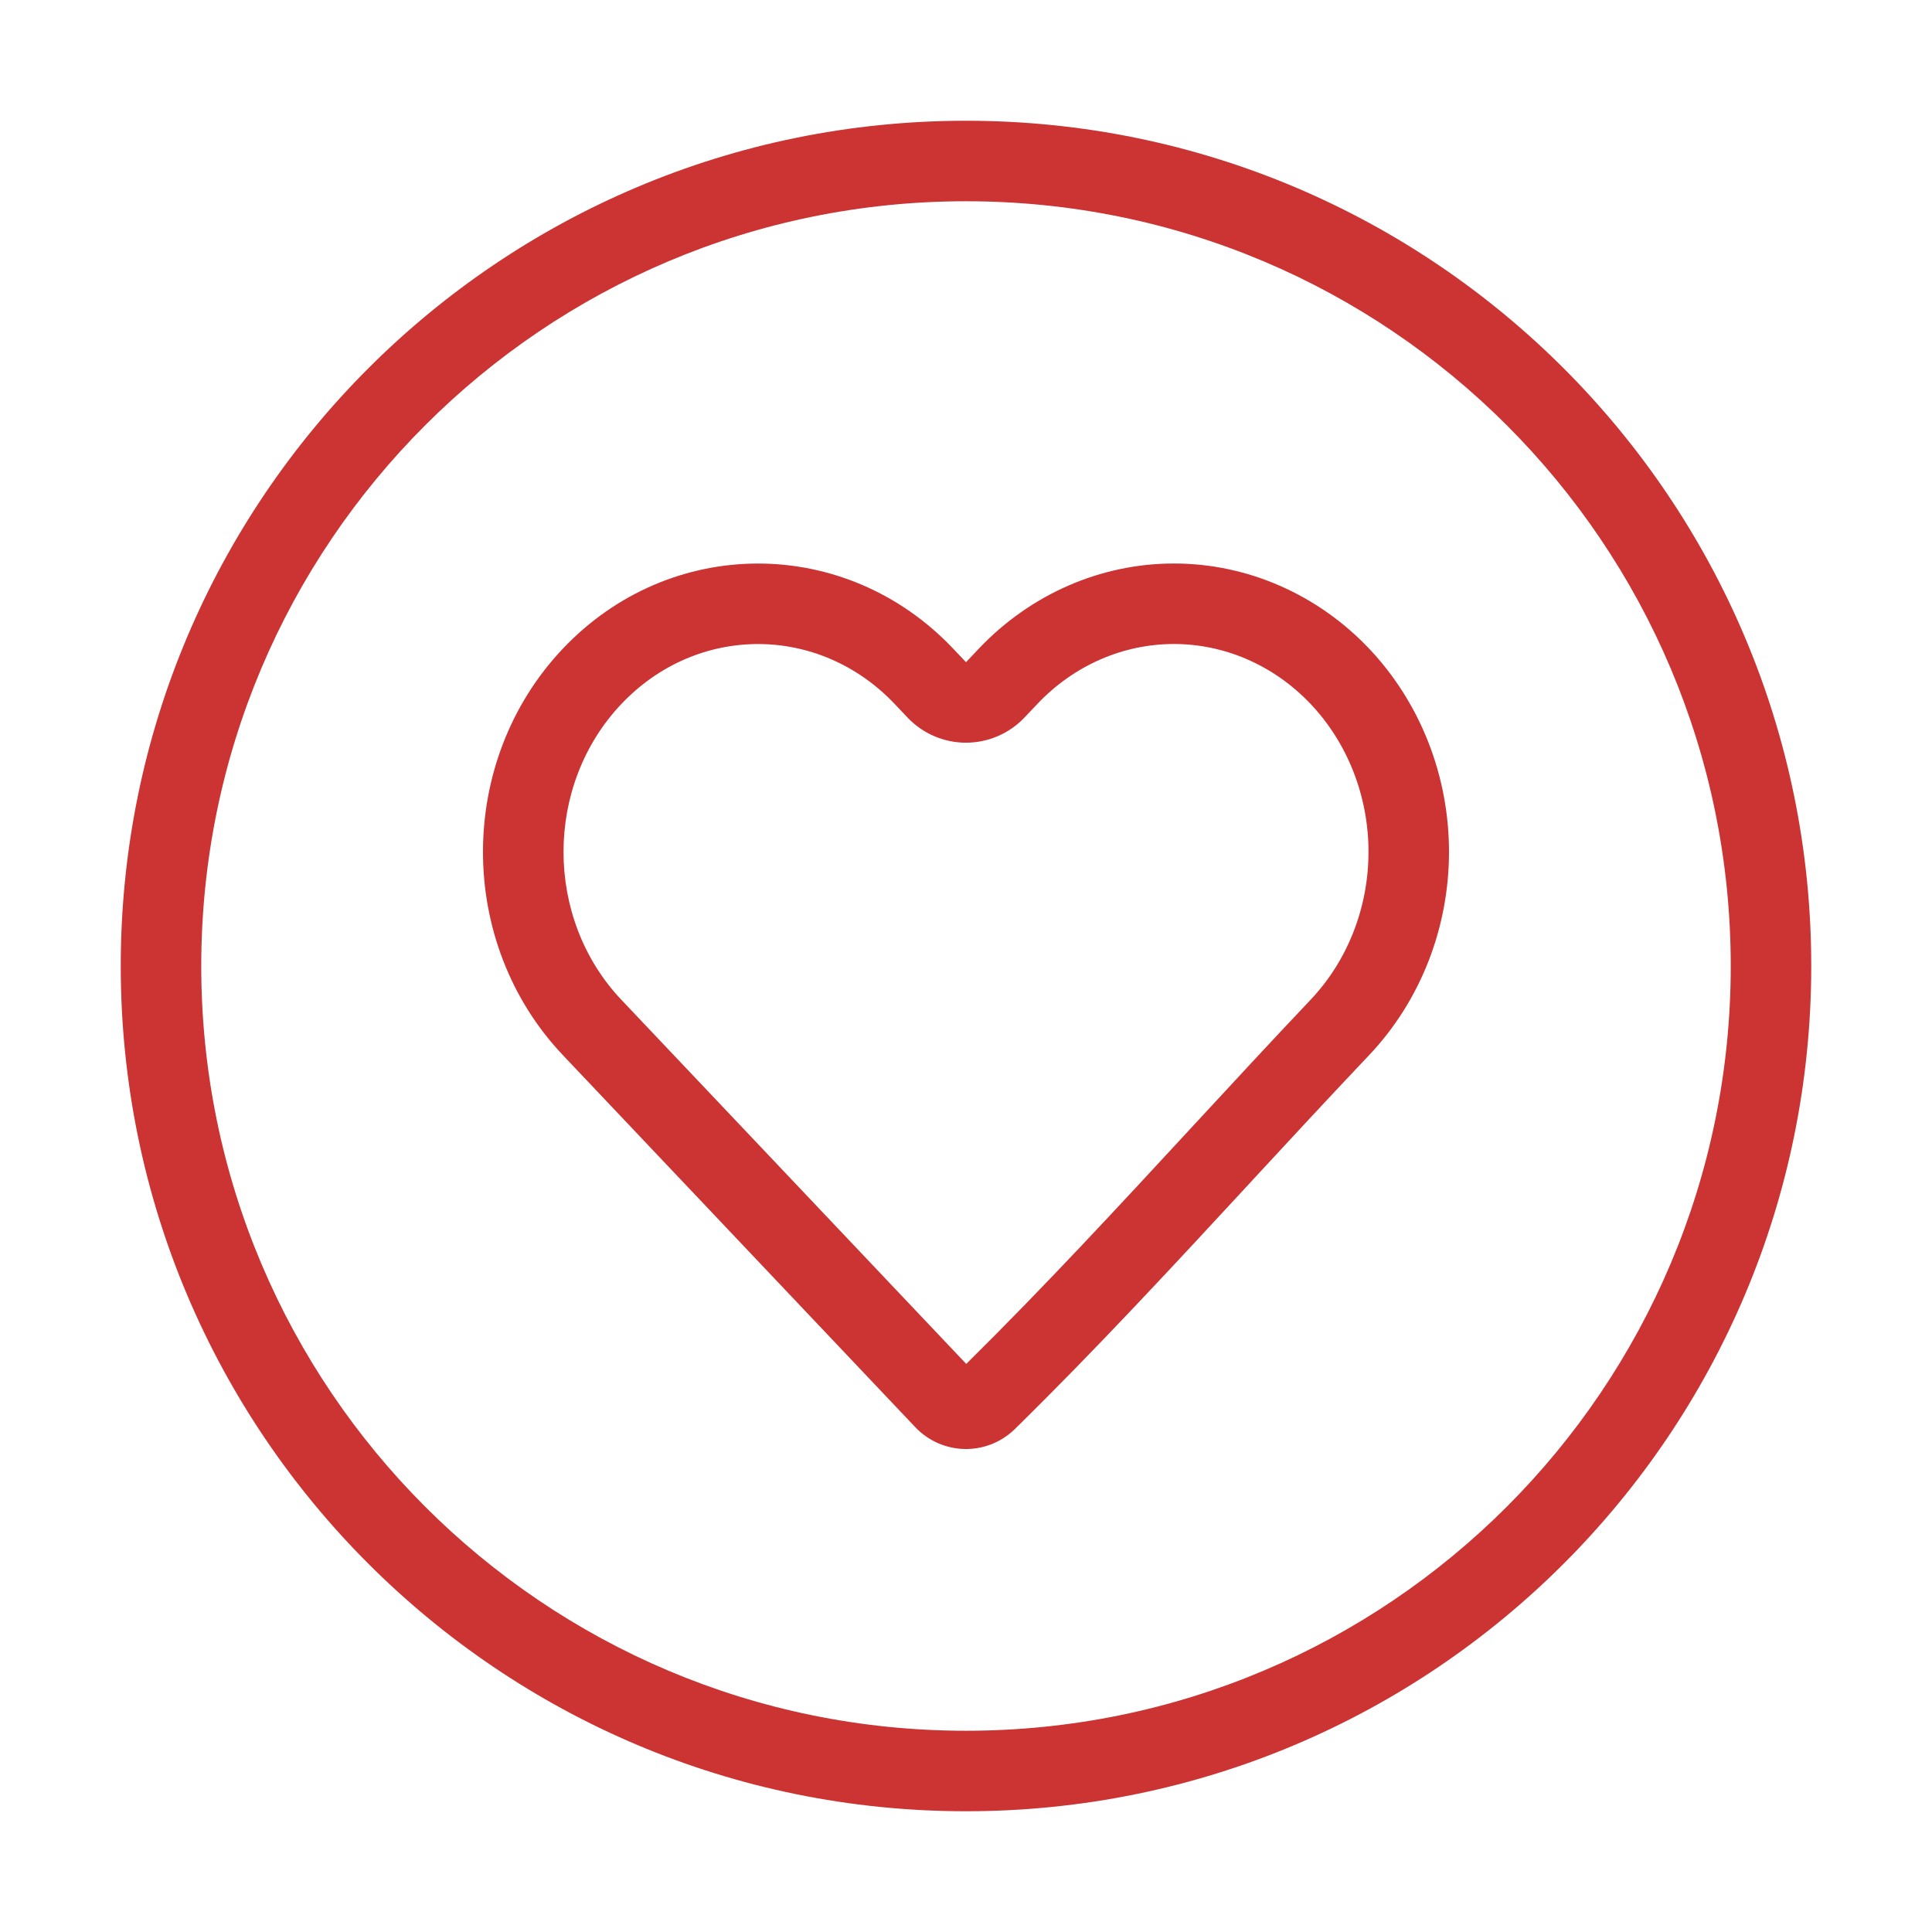
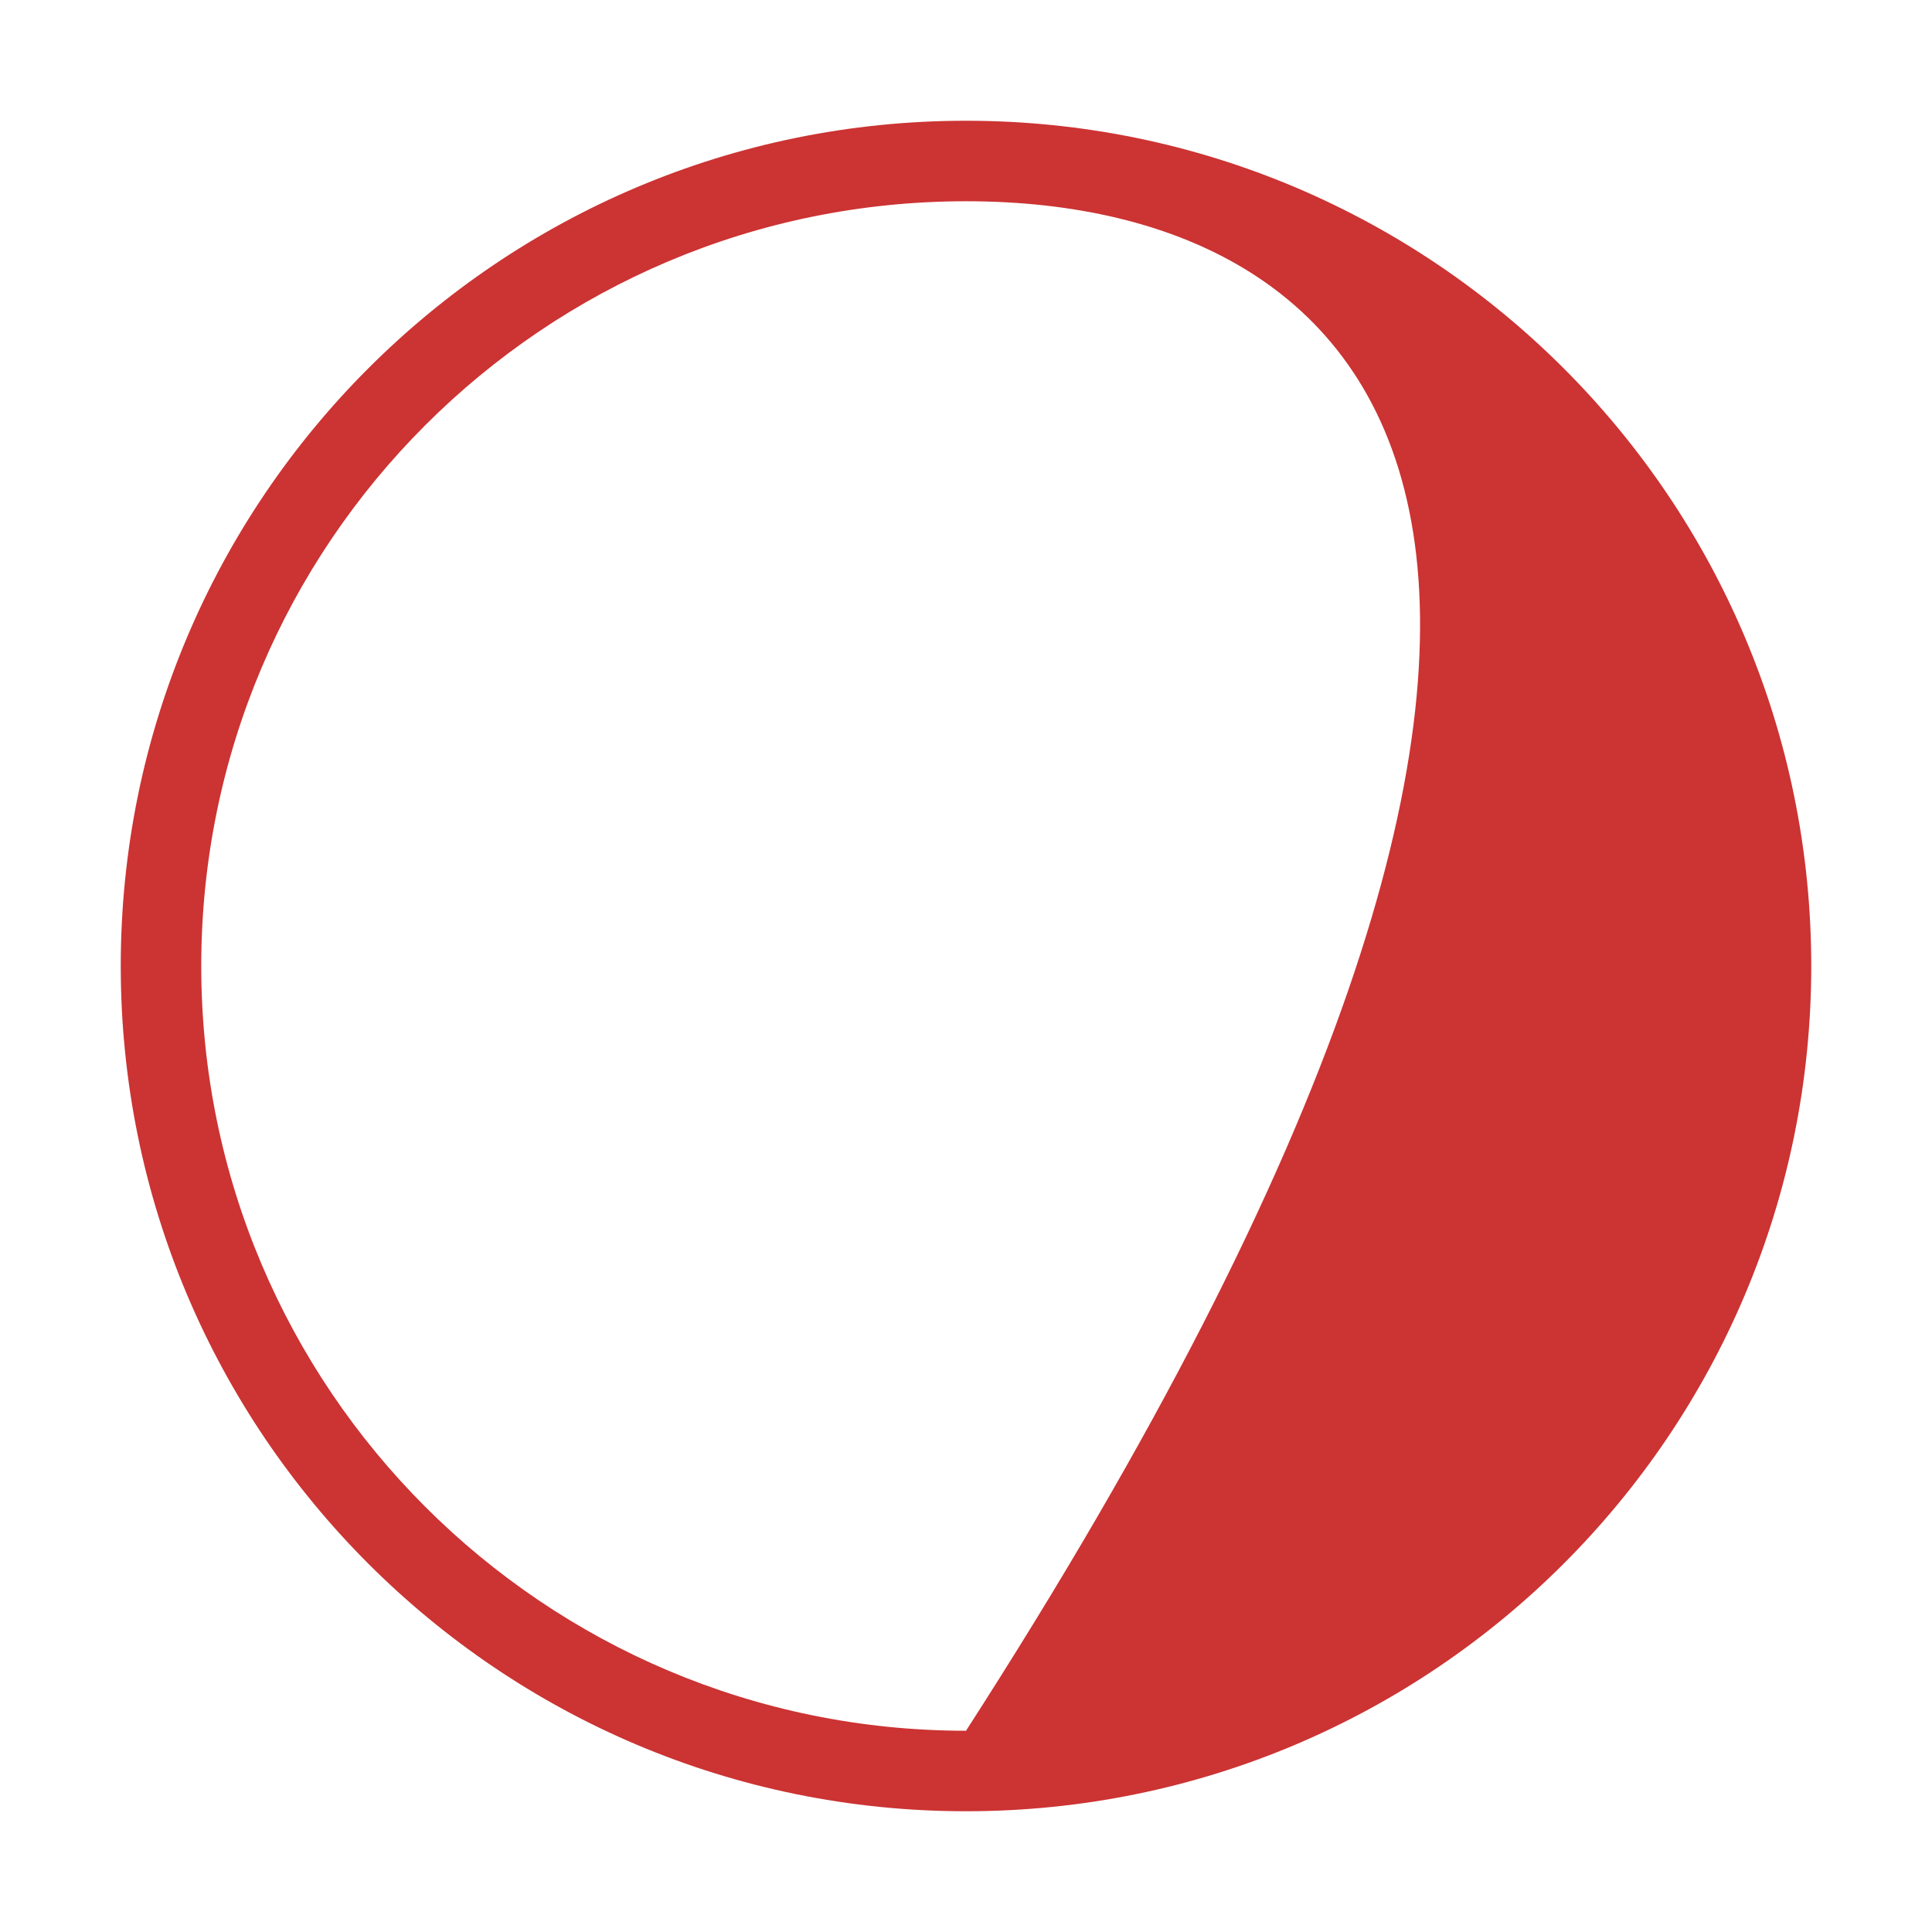
<svg xmlns="http://www.w3.org/2000/svg" width="24" height="24" viewBox="0 0 24 24" fill="none">
-   <path fill-rule="evenodd" clip-rule="evenodd" d="M12 2.5C6.753 2.5 2.5 6.753 2.5 12C2.5 17.247 6.753 21.5 12 21.5C17.247 21.5 21.5 17.247 21.5 12C21.5 6.753 17.247 2.5 12 2.5ZM1.5 12C1.5 6.201 6.201 1.5 12 1.5C17.799 1.5 22.5 6.201 22.5 12C22.5 17.799 17.799 22.5 12 22.5C6.201 22.5 1.5 17.799 1.5 12Z" fill="#CC3333" />
-   <path fill-rule="evenodd" clip-rule="evenodd" d="M14.583 8C13.954 8 13.342 8.263 12.885 8.746L12.726 8.914C12.537 9.113 12.274 9.226 12 9.226C11.725 9.226 11.463 9.113 11.274 8.914L11.115 8.746C10.173 7.752 8.66 7.752 7.718 8.746C6.761 9.757 6.761 11.408 7.718 12.419L12.003 16.943C12.963 15.995 13.88 15.004 14.813 13.994L14.814 13.993C15.297 13.471 15.784 12.944 16.281 12.419C16.737 11.938 17 11.278 17 10.582C17 9.886 16.737 9.227 16.282 8.746C15.824 8.263 15.212 8 14.583 8ZM12.159 8.058C12.8 7.382 13.672 7 14.583 7C15.494 7 16.367 7.382 17.008 8.058M6.992 8.058C8.328 6.648 10.505 6.648 11.841 8.058L12 8.226L12.159 8.058M17.008 8.058C17.644 8.73 18 9.637 18 10.582C18 11.528 17.644 12.435 17.008 13.107C16.515 13.627 16.031 14.15 15.547 14.673L15.543 14.678C14.582 15.717 13.62 16.758 12.605 17.754L12.601 17.758C12.252 18.092 11.702 18.079 11.369 17.728L6.992 13.107C5.669 11.71 5.669 9.455 6.992 8.058" fill="#CC3333" />
+   <path fill-rule="evenodd" clip-rule="evenodd" d="M12 2.5C6.753 2.5 2.5 6.753 2.5 12C2.5 17.247 6.753 21.5 12 21.5C21.5 6.753 17.247 2.5 12 2.5ZM1.5 12C1.5 6.201 6.201 1.5 12 1.5C17.799 1.5 22.5 6.201 22.5 12C22.5 17.799 17.799 22.5 12 22.5C6.201 22.5 1.5 17.799 1.5 12Z" fill="#CC3333" />
</svg>